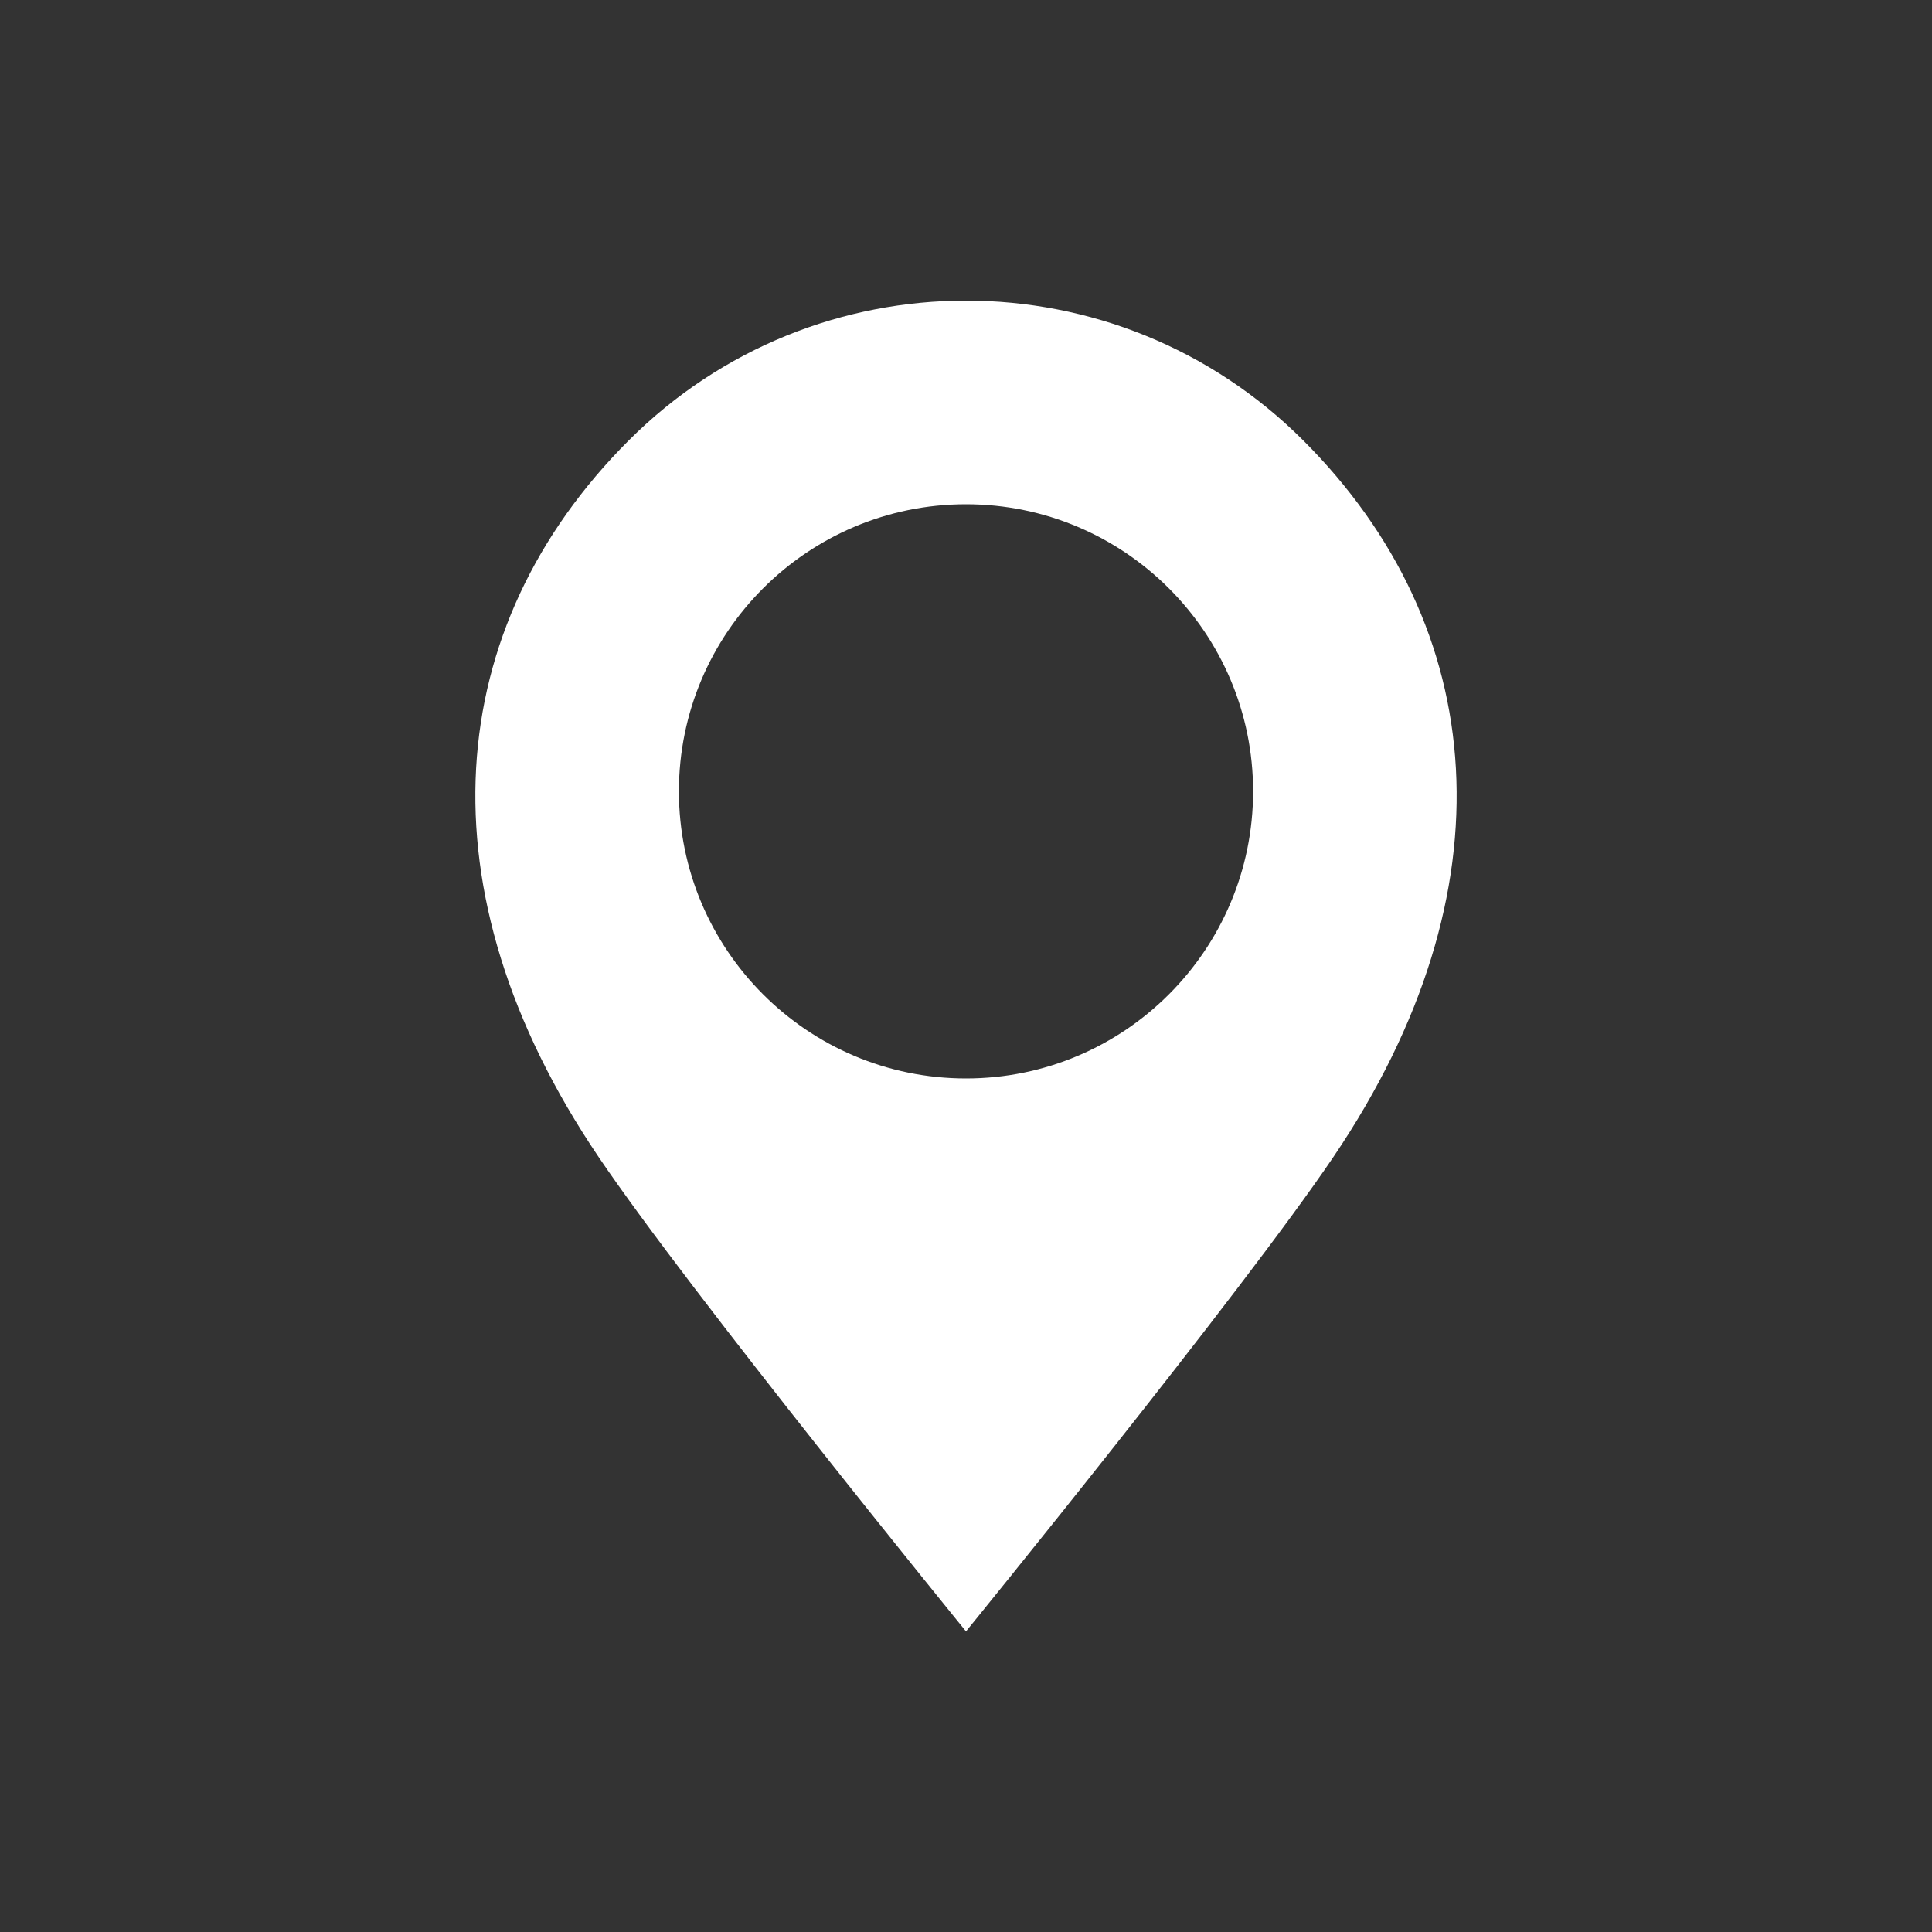
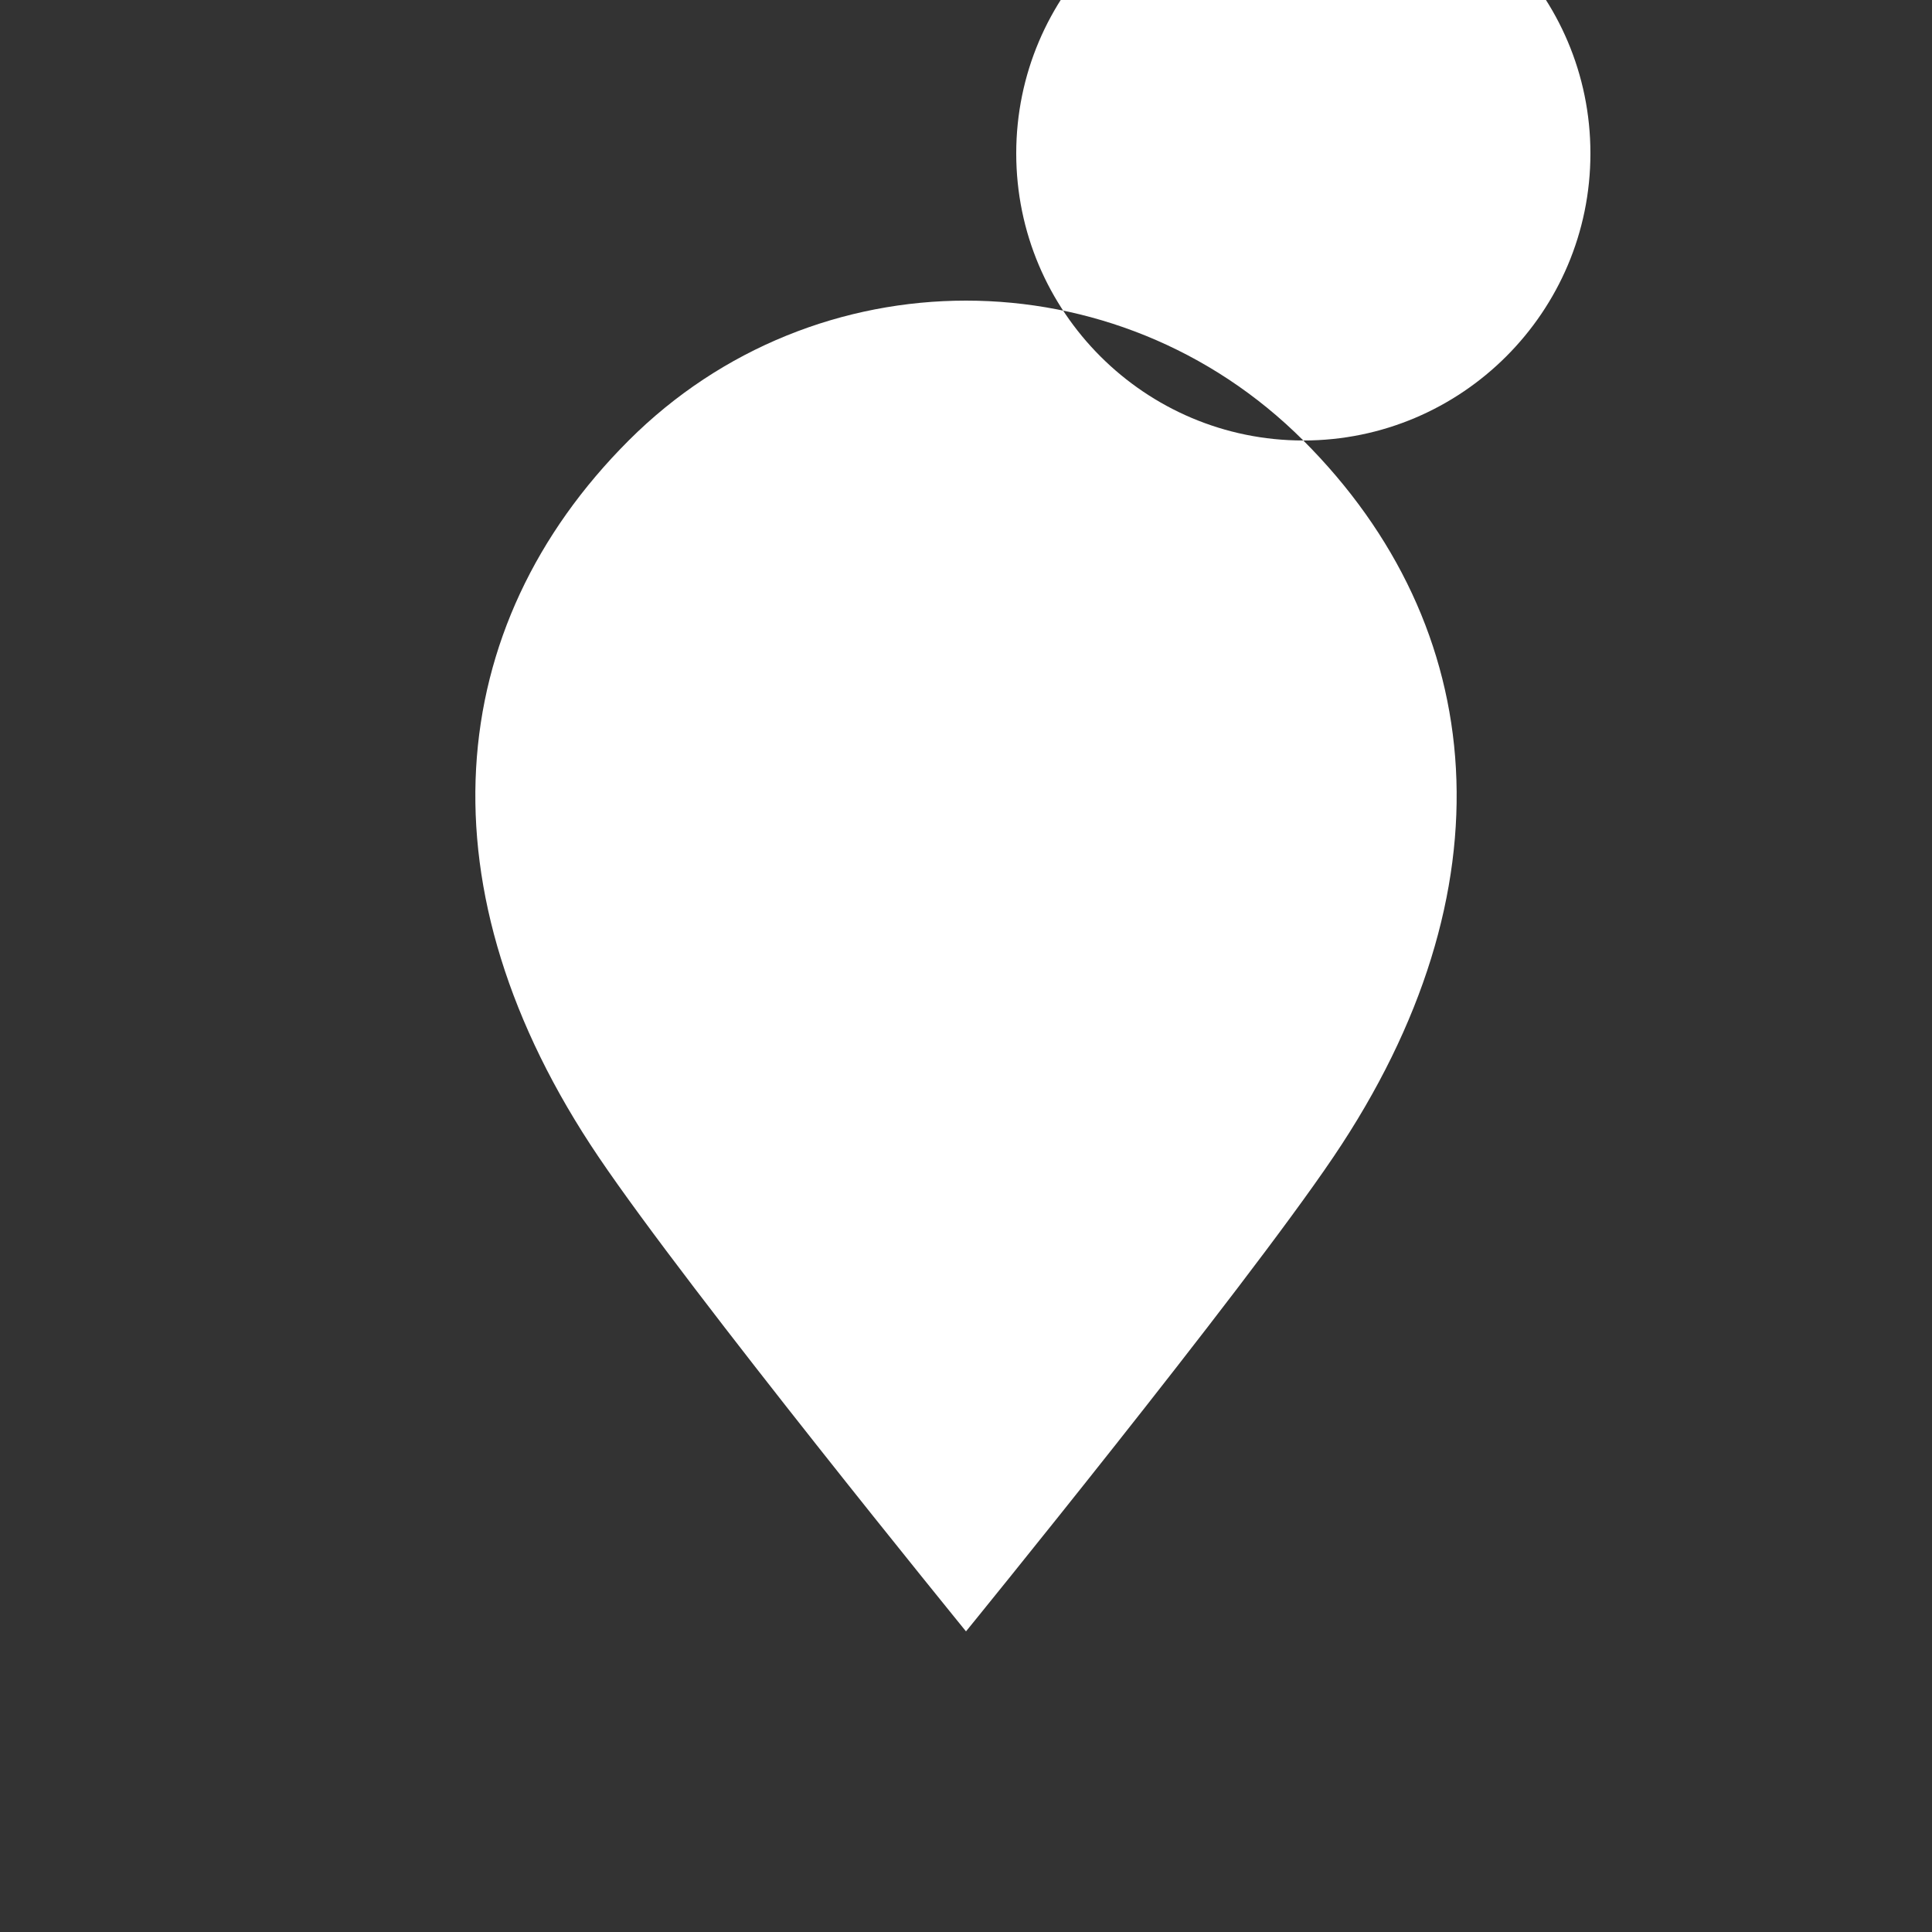
<svg xmlns="http://www.w3.org/2000/svg" id="OBJECTS" version="1.1" viewBox="0 0 500 500">
  <rect x="0" y="0" width="500" height="500" fill="#333333" stroke="none" />
  <defs>
    <style>
      .st0 {
        fill: #fff;
      }
    </style>
  </defs>
-   <path class="st0" d="M337.3,114c-24.1-24.1-55.7-36.2-87.3-36.2s-63.2,12.1-87.3,36.2c-48.2,48.2-54.5,116.3-7.8,185.4,23.7,35.1,95.1,122.8,95.1,122.8,0,0,71.4-87.7,95.1-122.8,46.7-69.1,40.4-137.2-7.8-185.4h0ZM250,279.1c-41,0-74.3-33.3-74.3-74.3s33.3-74.3,74.3-74.3,74.3,33.3,74.3,74.3-33.3,74.3-74.3,74.3h0Z" />
+   <path class="st0" d="M337.3,114c-24.1-24.1-55.7-36.2-87.3-36.2s-63.2,12.1-87.3,36.2c-48.2,48.2-54.5,116.3-7.8,185.4,23.7,35.1,95.1,122.8,95.1,122.8,0,0,71.4-87.7,95.1-122.8,46.7-69.1,40.4-137.2-7.8-185.4h0Zc-41,0-74.3-33.3-74.3-74.3s33.3-74.3,74.3-74.3,74.3,33.3,74.3,74.3-33.3,74.3-74.3,74.3h0Z" />
</svg>